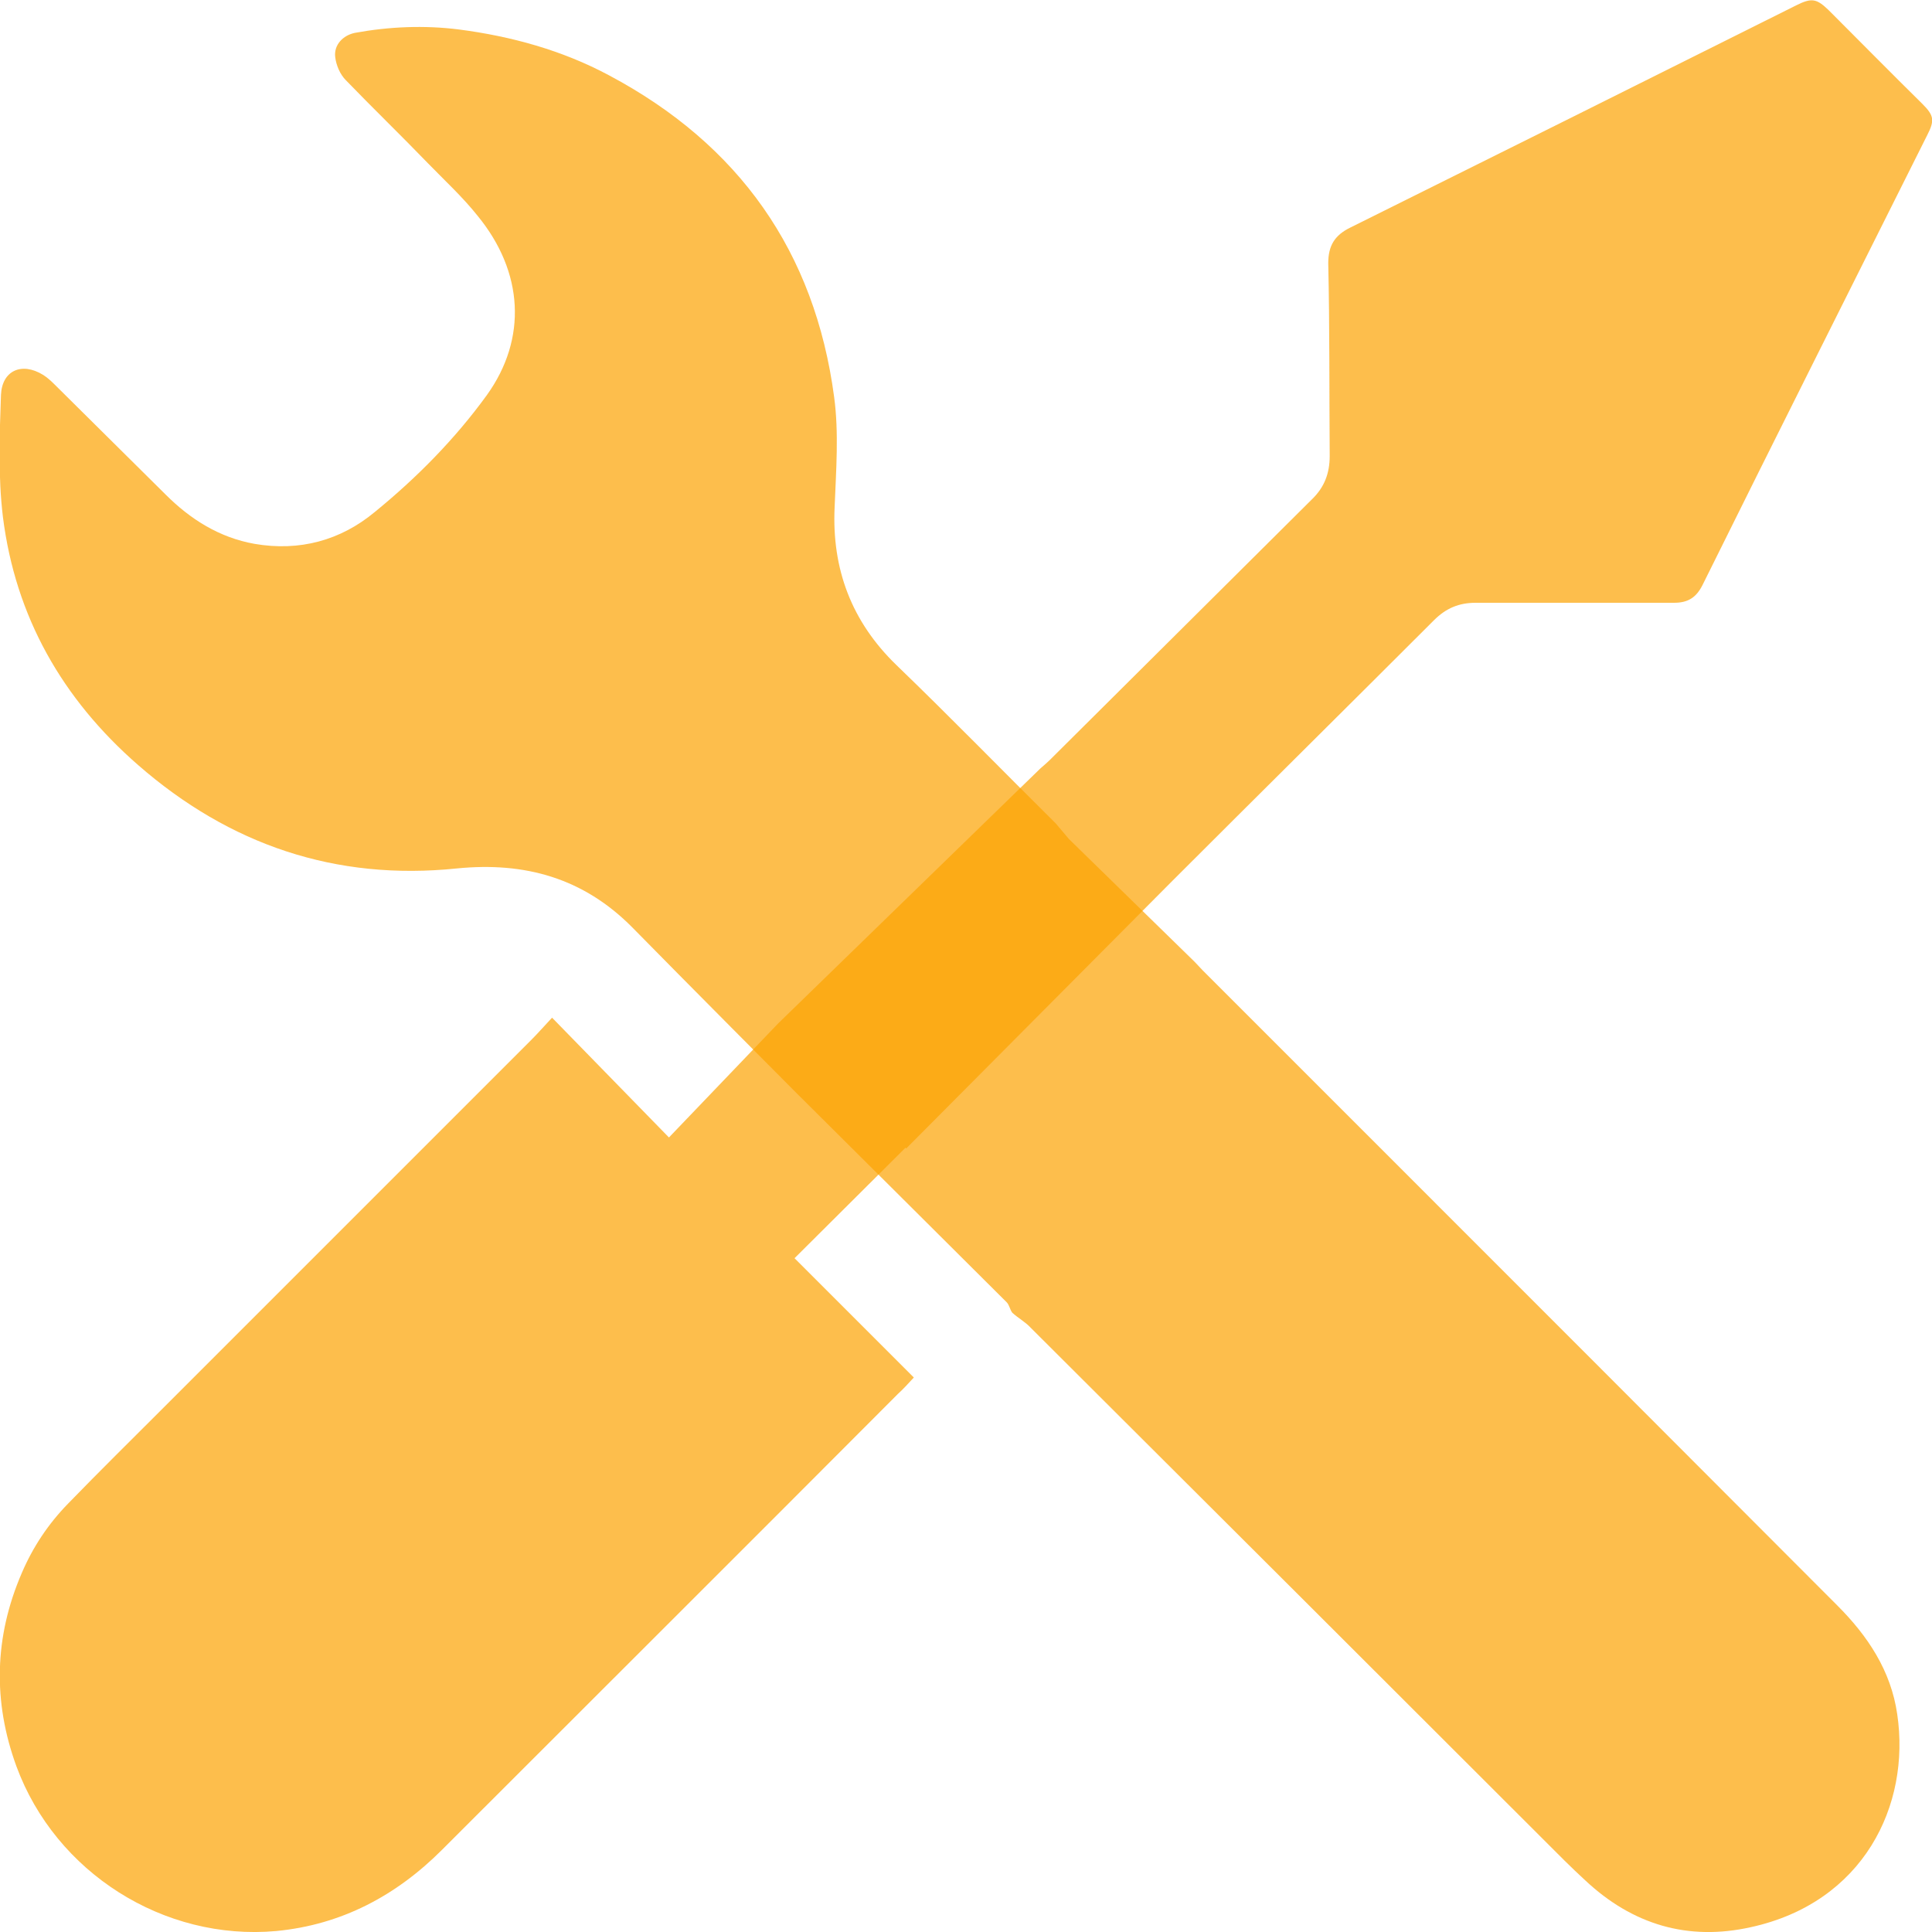
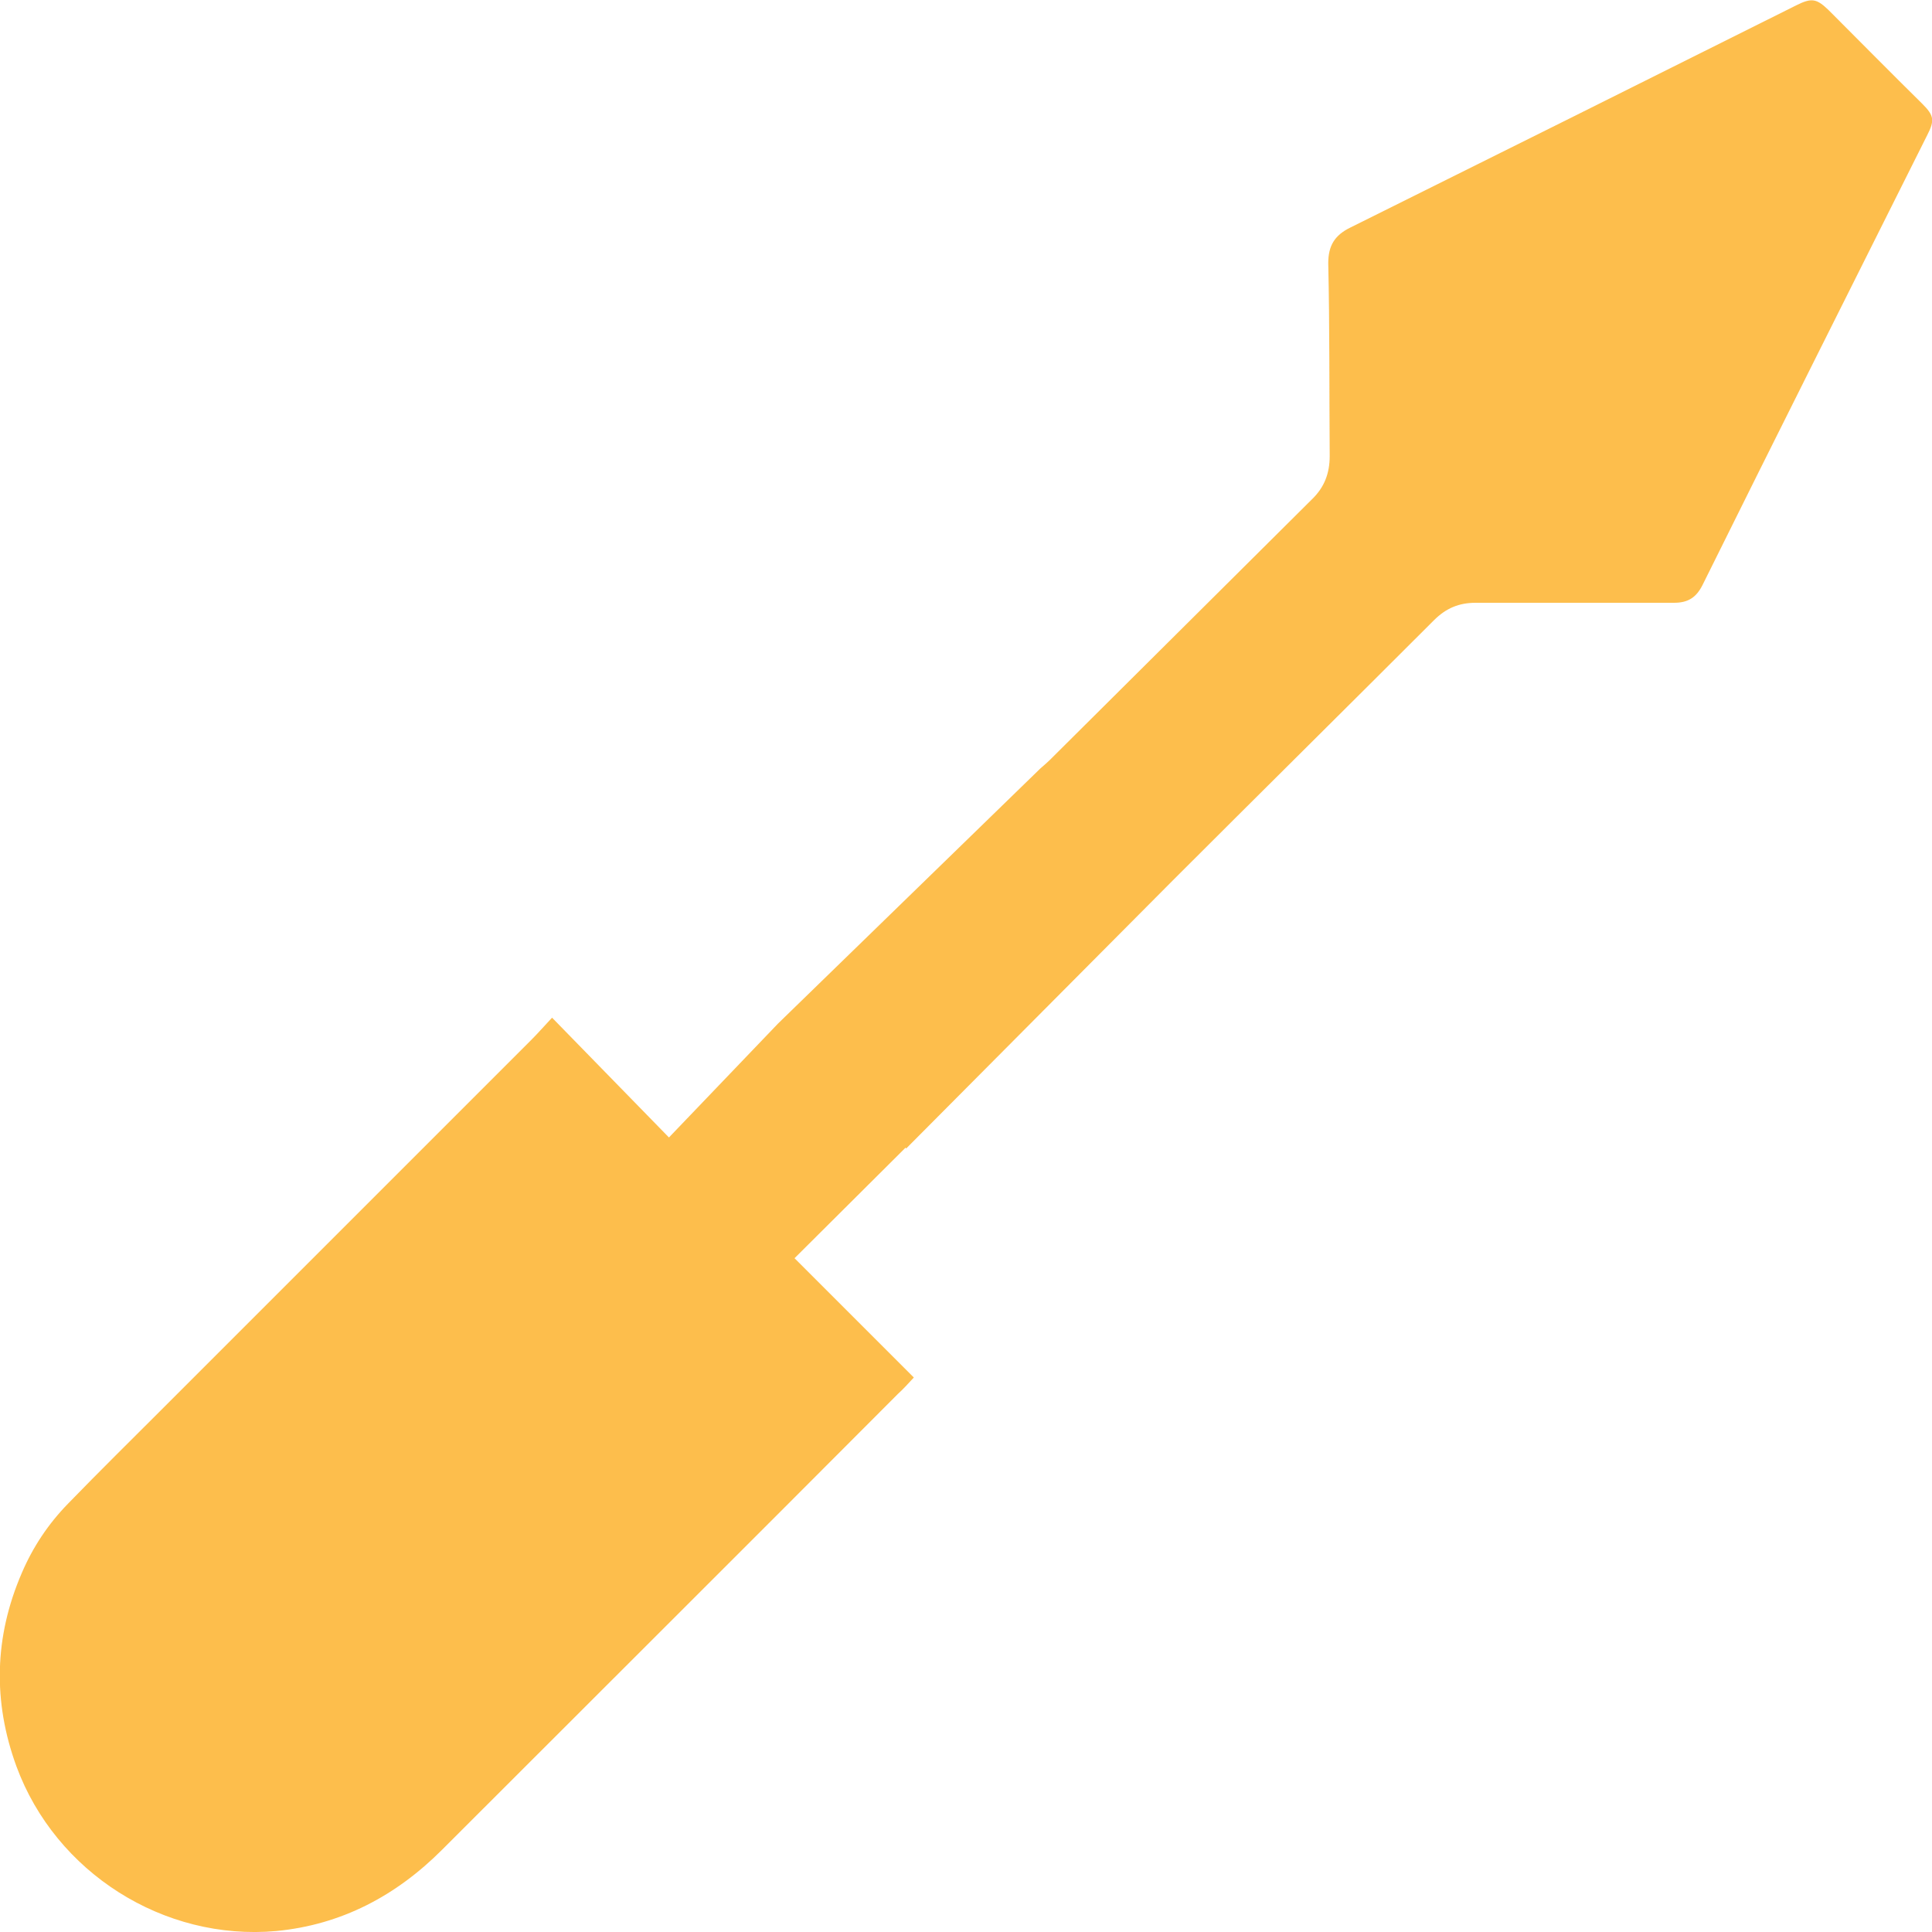
<svg xmlns="http://www.w3.org/2000/svg" id="_7" viewBox="0 0 40 40">
  <defs>
    <style>.cls-1{fill:#fda300;opacity:.7;}</style>
  </defs>
  <path class="cls-1" d="M18.75,23.76l-2.3,2.29,2.47,2.47c-.12,.13-.22,.24-.33,.34-3.14,3.15-6.29,6.29-9.44,9.44-.95,.95-2.08,1.55-3.43,1.68-2.33,.21-4.57-1.21-5.38-3.41-.49-1.34-.46-2.68,.11-4,.23-.54,.55-1.02,.96-1.44,.65-.67,1.31-1.32,1.97-1.98,2.54-2.54,5.07-5.07,7.61-7.61,.15-.15,.28-.3,.44-.47l2.42,2.48,2.26-2.36,5.43-5.28c.09-.08,.14-.12,.19-.17,1.81-1.8,3.62-3.6,5.43-5.4,.26-.25,.37-.54,.37-.9-.01-1.33,0-2.66-.03-3.99,0-.36,.13-.58,.46-.74,3.08-1.53,6.15-3.06,9.23-4.6,.32-.16,.42-.14,.67,.1,.65,.65,1.29,1.3,1.94,1.94,.24,.24,.26,.34,.1,.65-1.55,3.1-3.11,6.2-4.65,9.31-.13,.26-.3,.37-.59,.37-1.37,0-2.74,0-4.11,0-.34,0-.61,.11-.86,.36-1.8,1.8-3.61,3.59-5.41,5.39l-5.52,5.55Z" />
-   <path class="cls-1" d="M16.54,22.68s3.78,3.76,4.3,4.28c.06,.06,.07,.16,.12,.22,.12,.11,.27,.19,.38,.31,3.69,3.68,7.37,7.35,11.05,11.03,.14,.14,.29,.28,.43,.41,.98,.92,2.13,1.26,3.43,.97,2.33-.51,3.31-2.52,3.03-4.41-.13-.9-.61-1.62-1.24-2.25-3.36-3.37-6.72-6.73-10.08-10.09-1.02-1.02-2.04-2.04-3.06-3.06-.05-.05-.1-.11-.17-.18l-2.6-2.54-.27-.32c-1.1-1.09-2.18-2.2-3.3-3.28-.93-.9-1.34-1.99-1.28-3.27,.03-.76,.09-1.54-.01-2.28-.4-3.01-1.97-5.23-4.66-6.66-.97-.52-2.03-.81-3.11-.95-.71-.09-1.44-.06-2.15,.07-.25,.05-.44,.25-.41,.5,.02,.17,.1,.36,.22,.48,.56,.58,1.14,1.14,1.7,1.72,.35,.36,.72,.7,1.03,1.09,.95,1.16,1.03,2.54,.19,3.71-.66,.91-1.45,1.71-2.32,2.42-.71,.59-1.56,.82-2.49,.66-.73-.13-1.33-.51-1.84-1.02-.77-.76-1.54-1.53-2.31-2.29-.07-.07-.15-.14-.23-.19-.44-.27-.85-.09-.87,.42-.03,.84-.06,1.69,.04,2.52,.26,2.07,1.23,3.77,2.8,5.14,1.89,1.65,4.09,2.4,6.6,2.14,1.41-.14,2.62,.2,3.63,1.22,1.03,1.05,3.32,3.35,3.32,3.35" />
</svg>